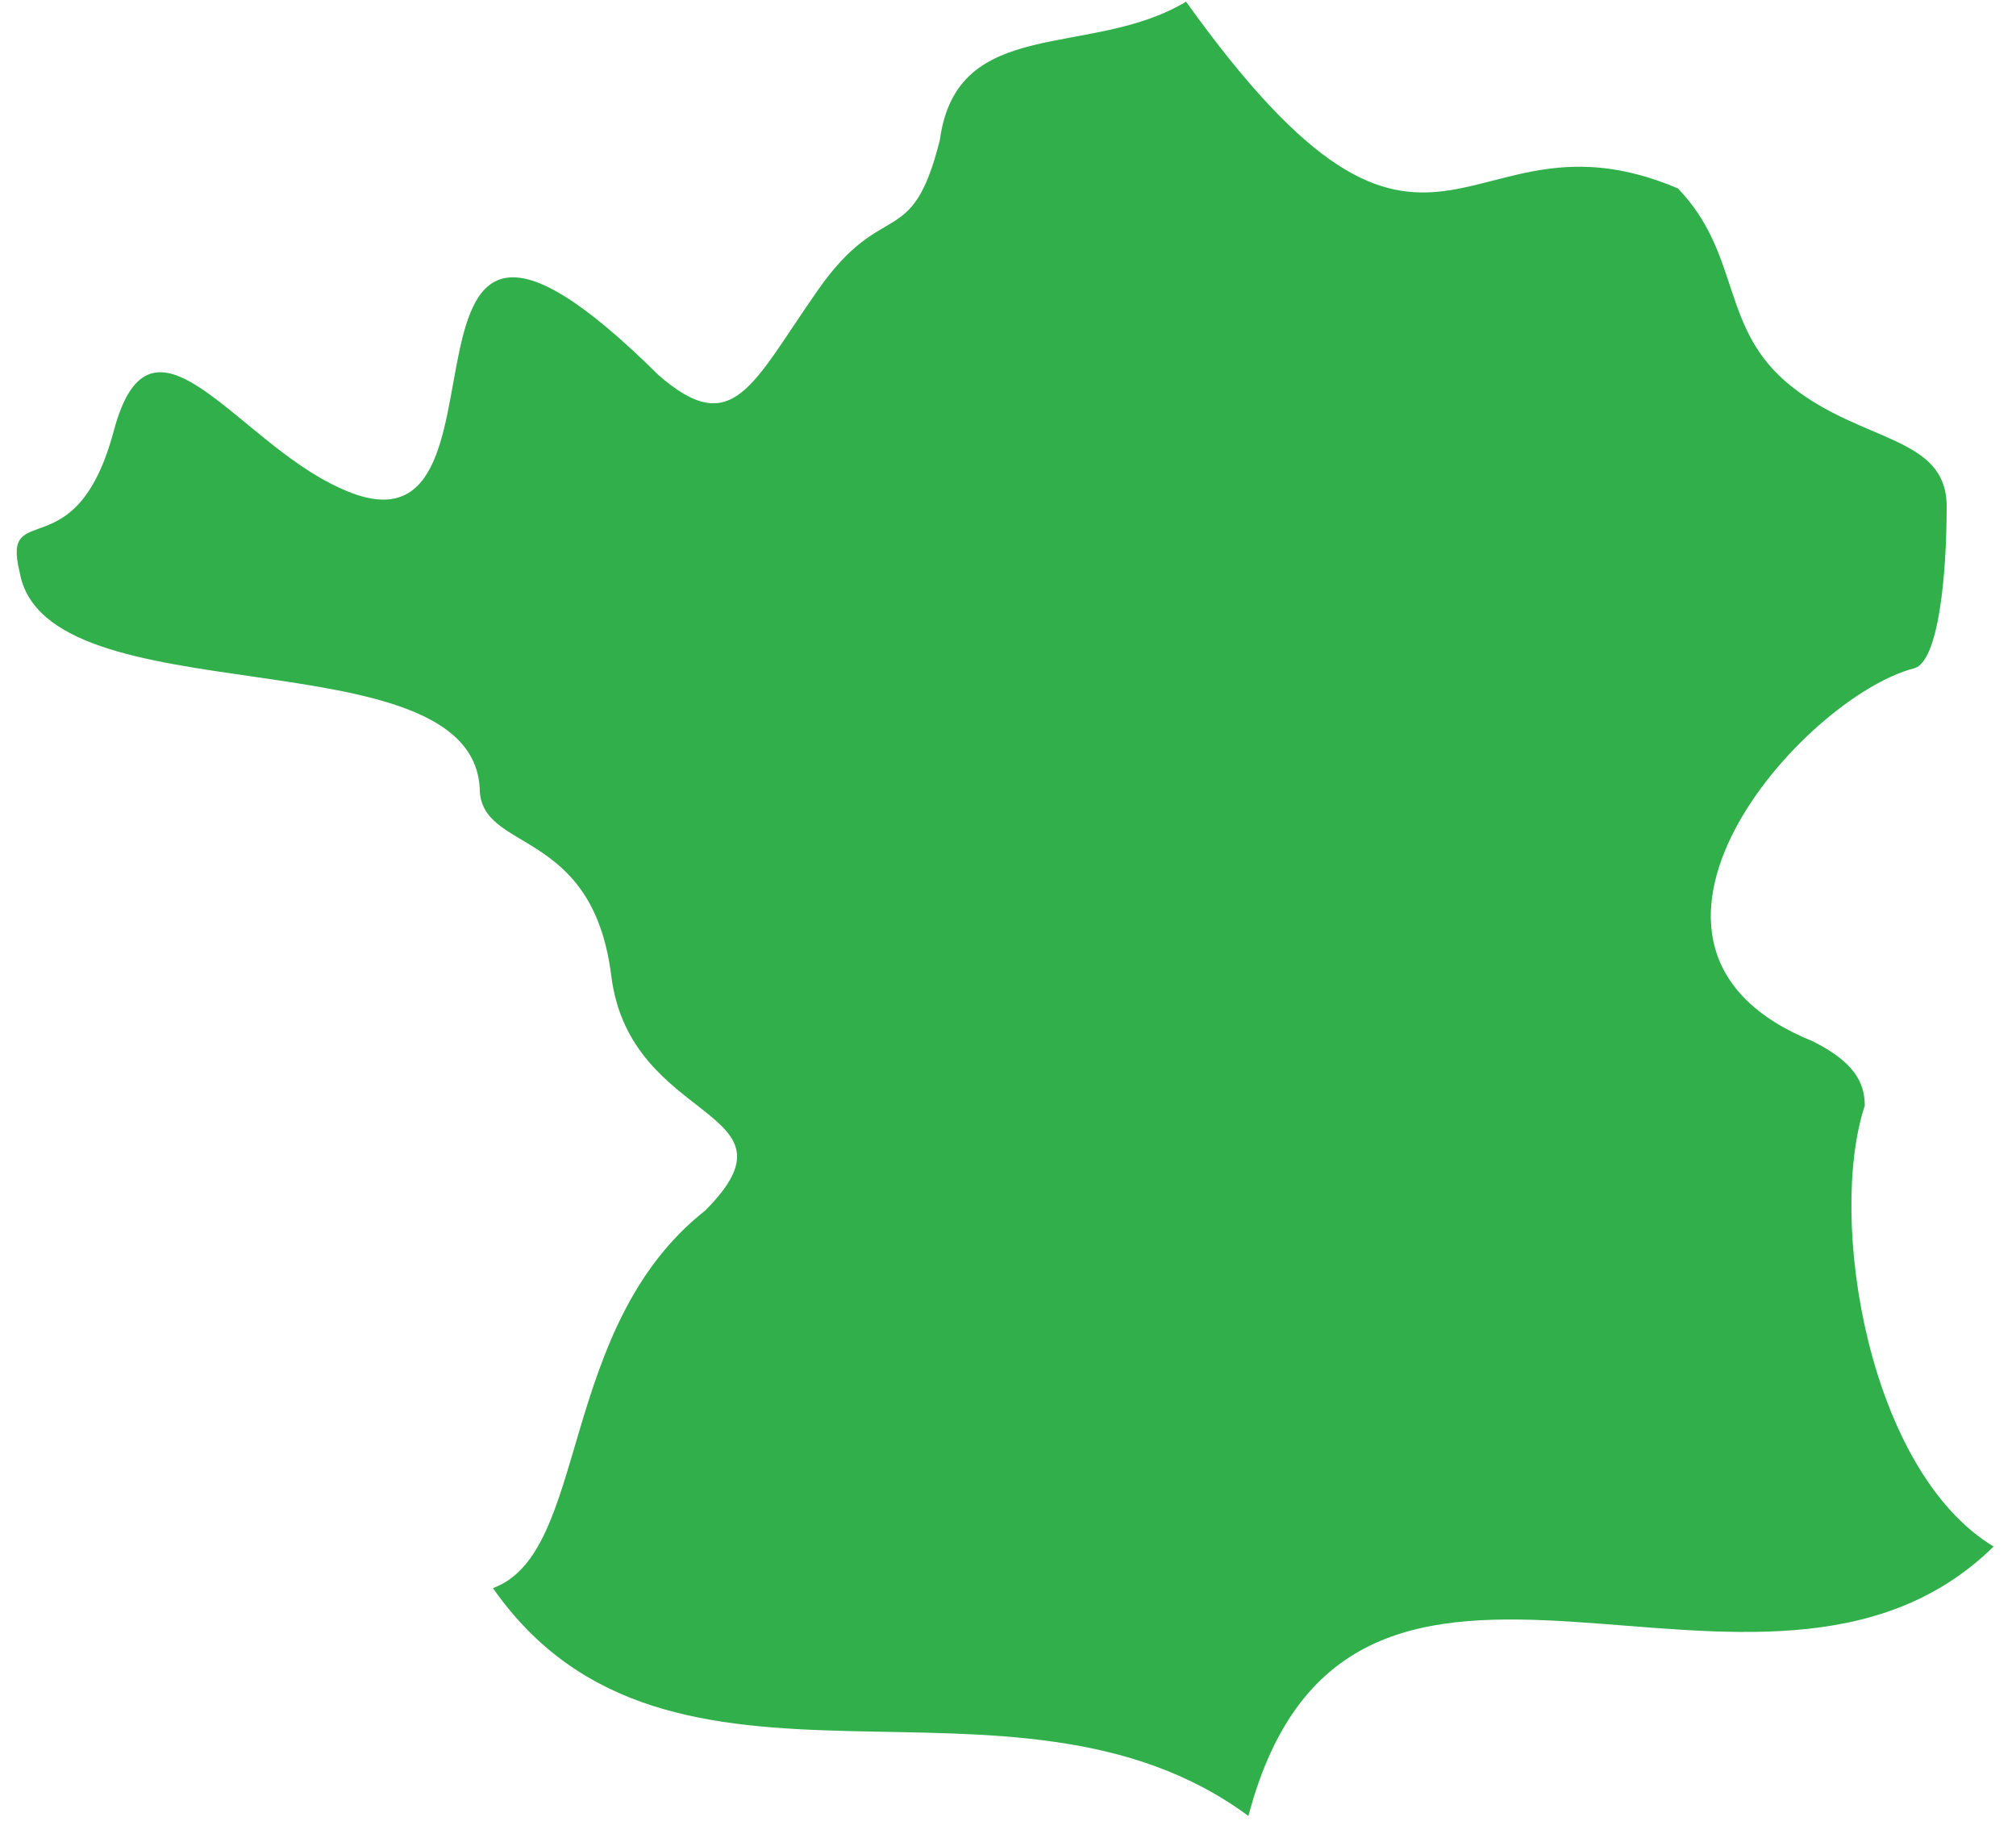
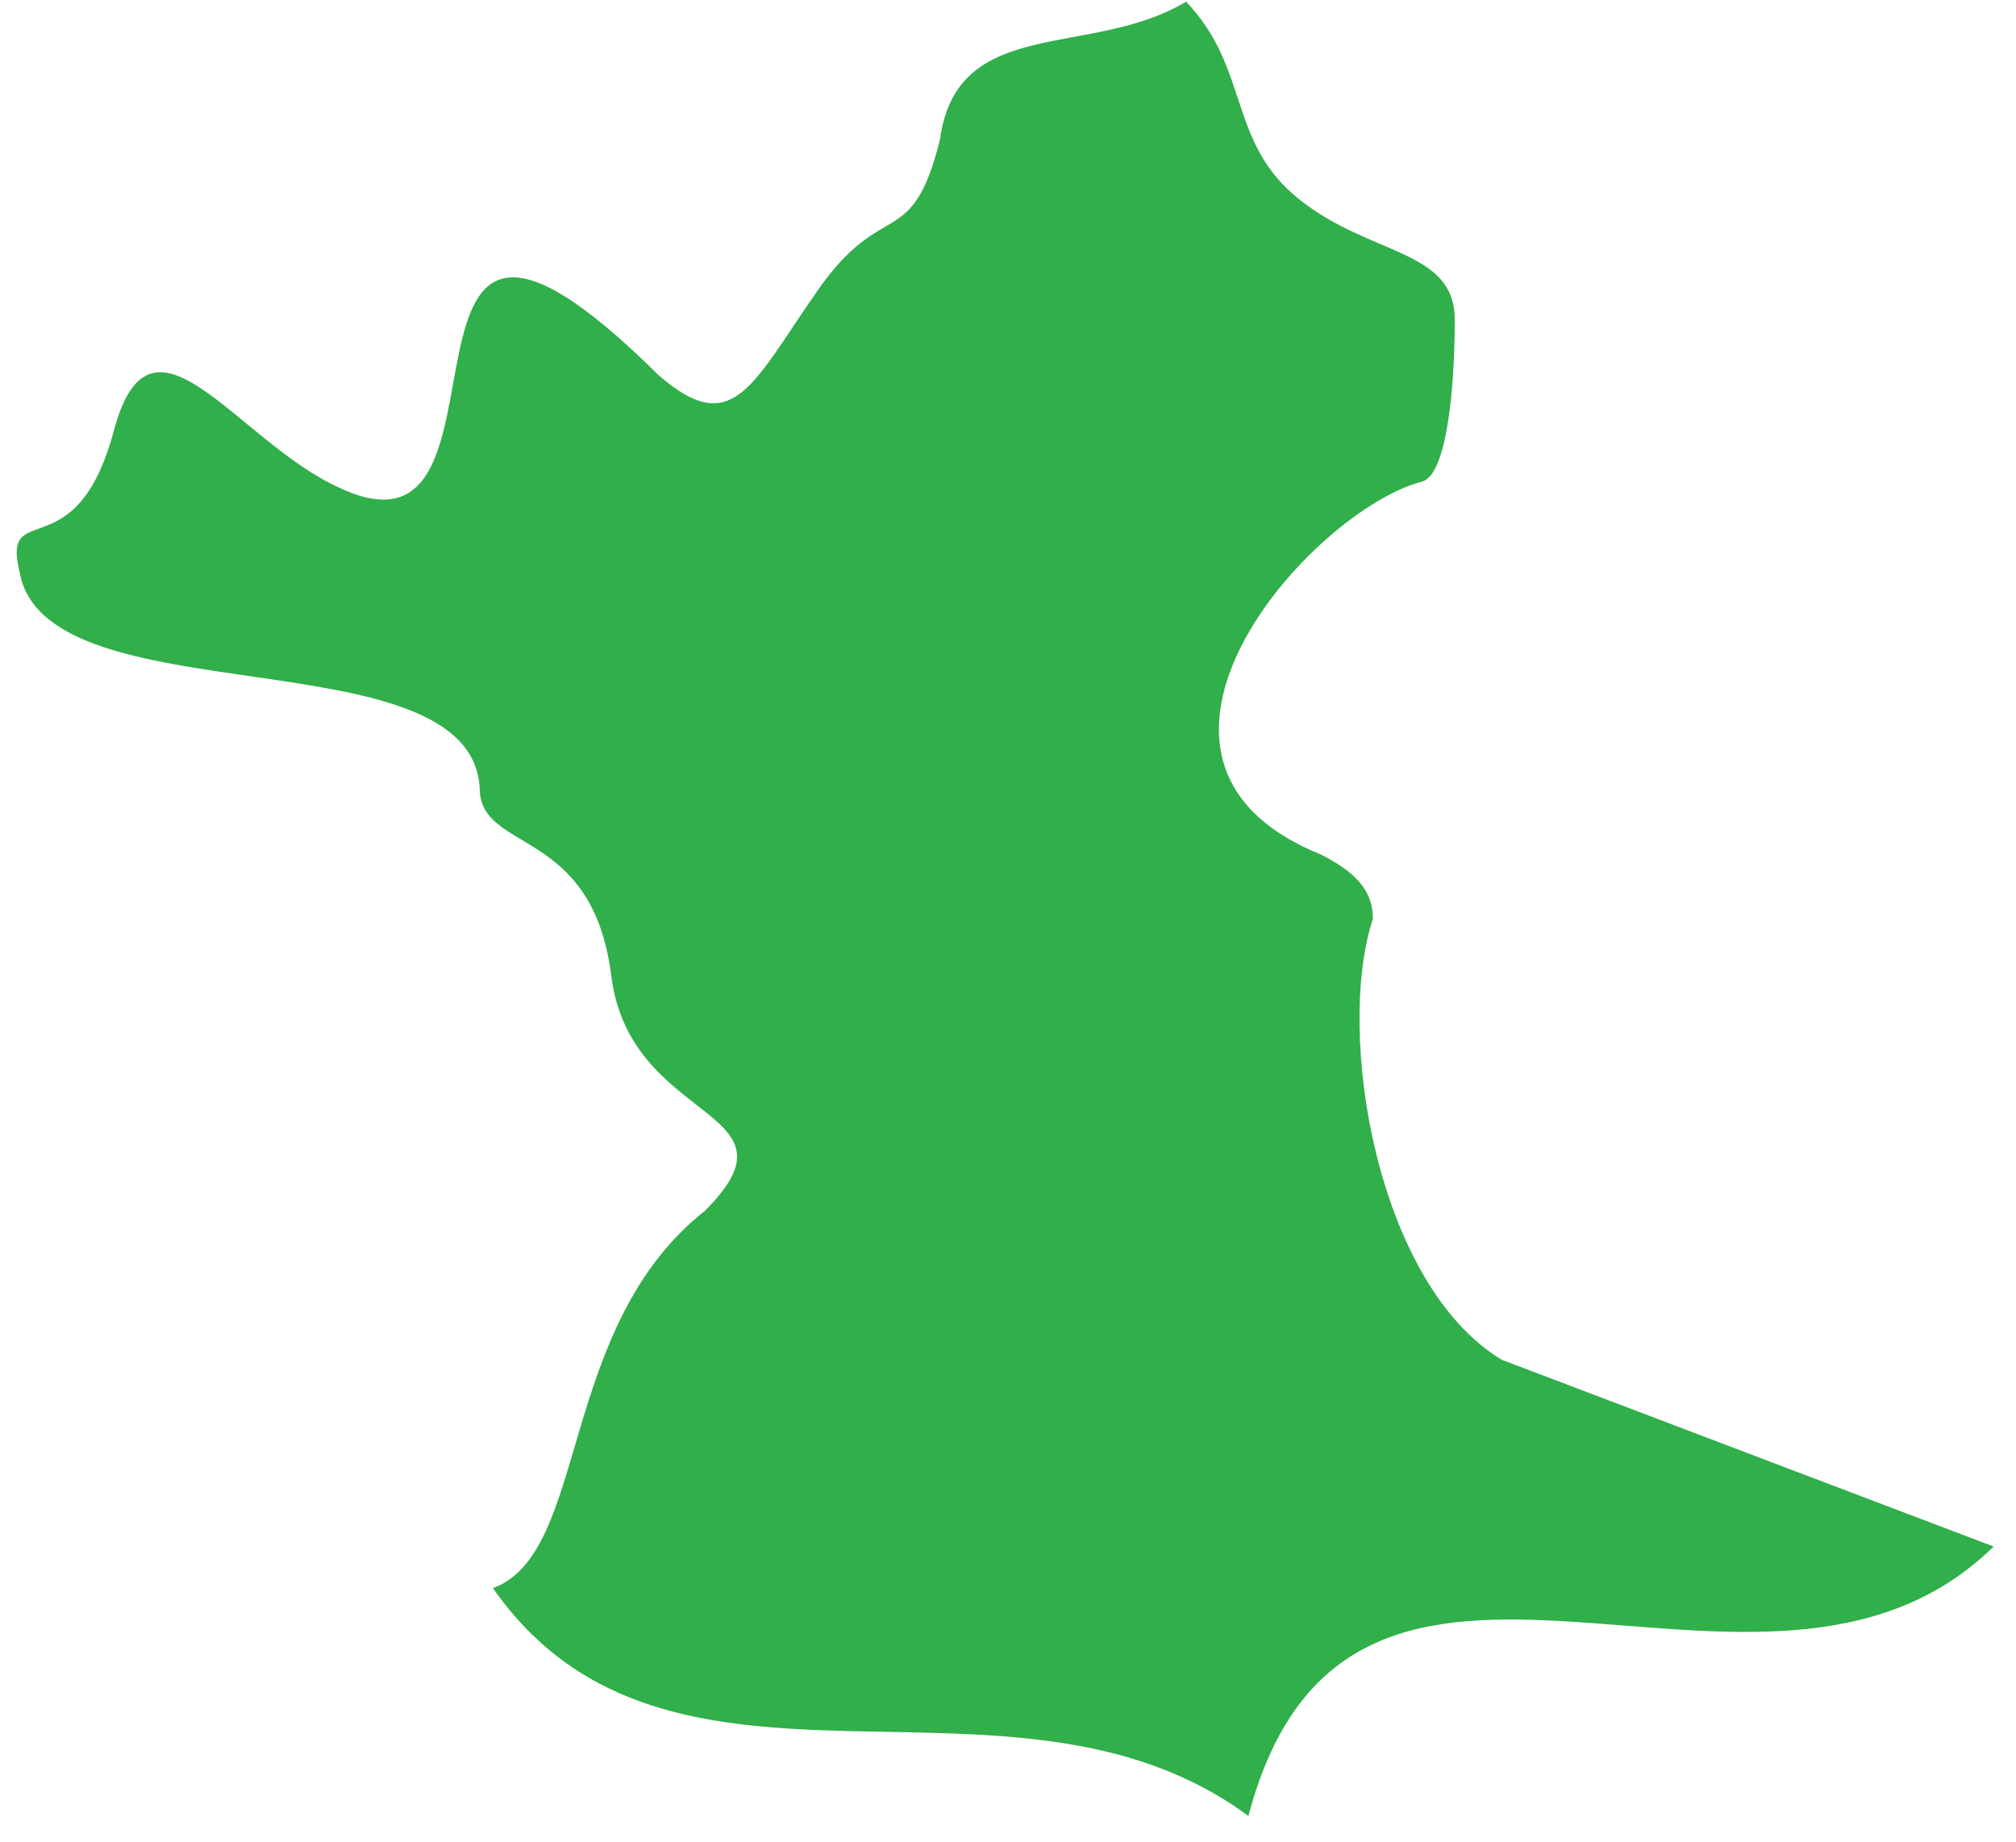
<svg xmlns="http://www.w3.org/2000/svg" id="SVGDoceb10f307311b4c21a592f05624fb4cca" width="58px" height="53px" version="1.1" viewBox="0 0 58 53" aria-hidden="true">
  <defs>
    <linearGradient class="cerosgradient" data-cerosgradient="true" id="CerosGradient_idaeedb4ac3" gradientUnits="userSpaceOnUse" x1="50%" y1="100%" x2="50%" y2="0%">
      <stop offset="0%" stop-color="#d1d1d1" />
      <stop offset="100%" stop-color="#d1d1d1" />
    </linearGradient>
    <linearGradient />
  </defs>
  <g>
    <g>
-       <path d="M57.356,44.489c-6.655,6.529 -18.508,-3.342 -21.44,7.751c-6.815,-5.043 -16.649,0.714 -21.735,-6.555c2.775,-1.007 1.838,-7.498 6.106,-10.86c2.968,-2.976 -2.16,-2.434 -2.701,-6.753c-0.542,-4.326 -3.785,-3.517 -3.785,-5.402c-0.253,-4.488 -12.51,-1.956 -13.237,-6.218c-0.535,-2.16 1.624,0 2.708,-4.052c1.076,-4.052 3.51,0.274 6.478,1.625c5.782,2.749 0.365,-11.982 9.186,-3.243c2.16,1.892 2.701,0.268 4.593,-2.434c1.886,-2.701 2.695,-1.076 3.51,-4.318c0.488,-3.626 4.335,-2.328 7.084,-3.982c7.166,10.014 7.919,2.722 14.152,5.373c1.849,1.928 1.187,4.052 3.271,5.699c2.033,1.618 4.459,1.421 4.459,3.446c0,2.026 -0.239,4.453 -0.928,4.657c-3.207,0.823 -9.619,8.032 -2.919,10.734c1.175,0.591 1.491,1.175 1.491,1.85c-1.081,3.285 0.105,10.507 3.707,12.682z" fill="#30af4a" fill-opacity="1" />
+       <path d="M57.356,44.489c-6.655,6.529 -18.508,-3.342 -21.44,7.751c-6.815,-5.043 -16.649,0.714 -21.735,-6.555c2.775,-1.007 1.838,-7.498 6.106,-10.86c2.968,-2.976 -2.16,-2.434 -2.701,-6.753c-0.542,-4.326 -3.785,-3.517 -3.785,-5.402c-0.253,-4.488 -12.51,-1.956 -13.237,-6.218c-0.535,-2.16 1.624,0 2.708,-4.052c1.076,-4.052 3.51,0.274 6.478,1.625c5.782,2.749 0.365,-11.982 9.186,-3.243c2.16,1.892 2.701,0.268 4.593,-2.434c1.886,-2.701 2.695,-1.076 3.51,-4.318c0.488,-3.626 4.335,-2.328 7.084,-3.982c1.849,1.928 1.187,4.052 3.271,5.699c2.033,1.618 4.459,1.421 4.459,3.446c0,2.026 -0.239,4.453 -0.928,4.657c-3.207,0.823 -9.619,8.032 -2.919,10.734c1.175,0.591 1.491,1.175 1.491,1.85c-1.081,3.285 0.105,10.507 3.707,12.682z" fill="#30af4a" fill-opacity="1" />
    </g>
  </g>
</svg>